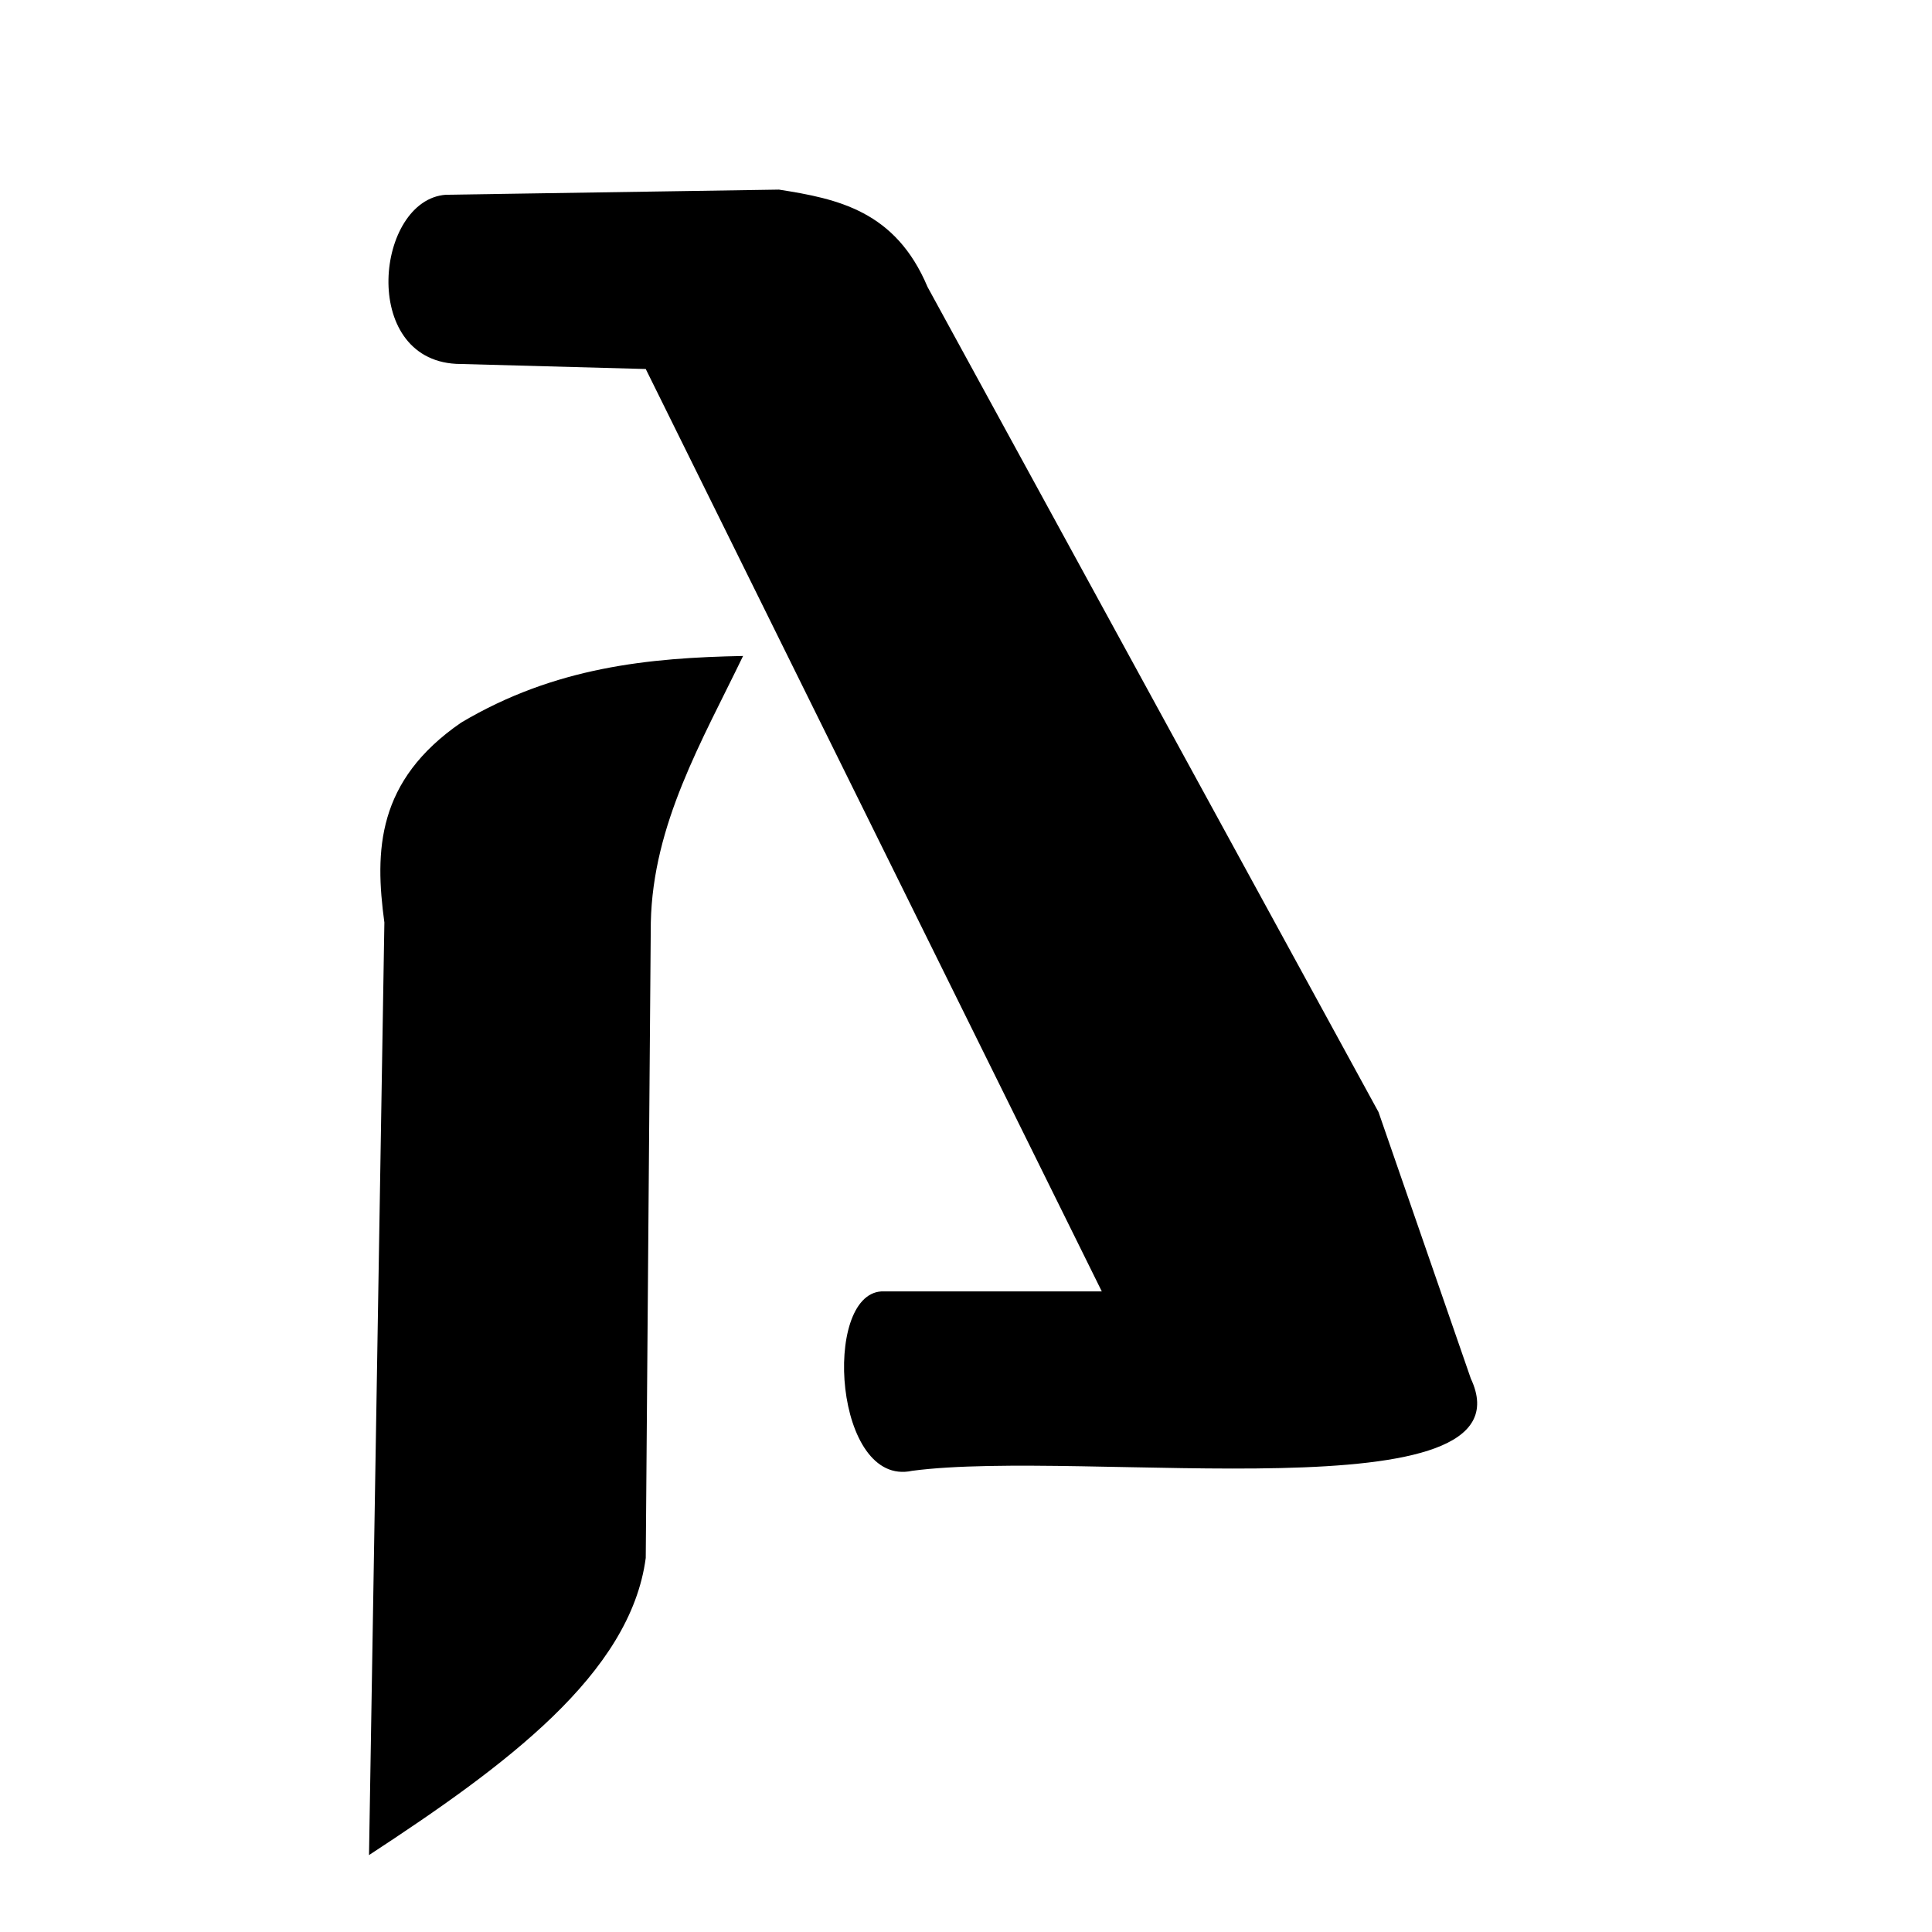
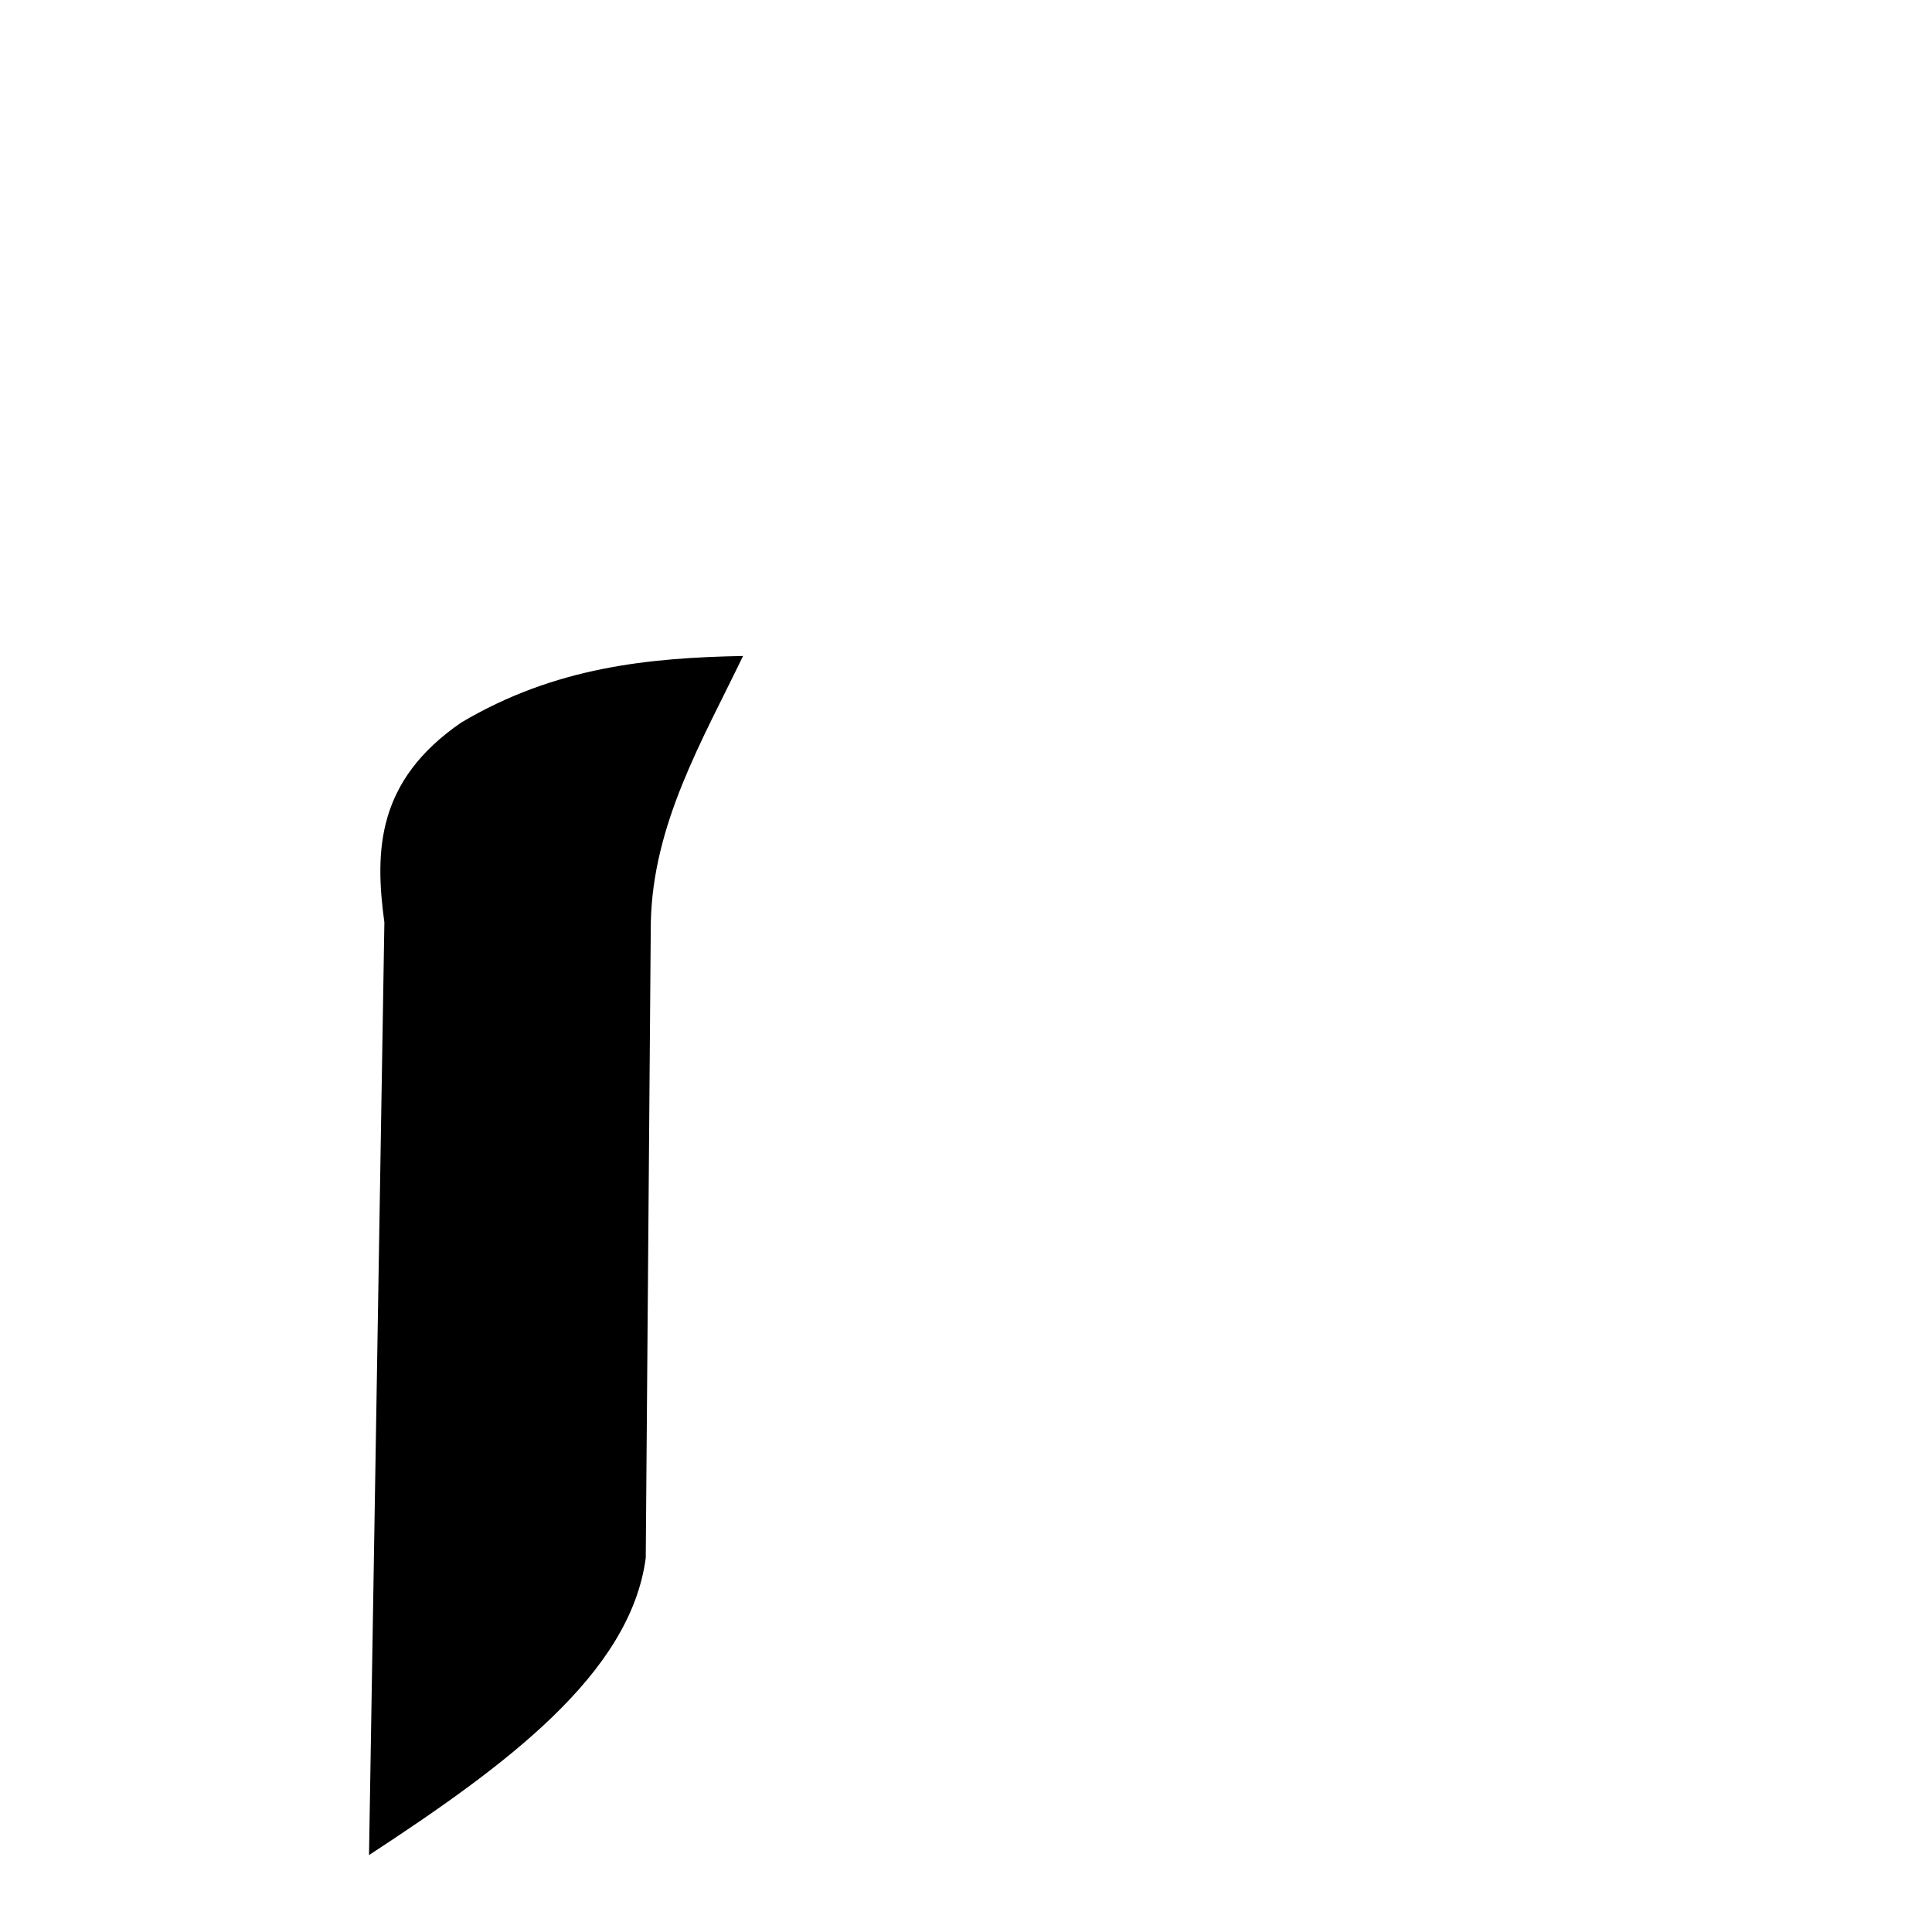
<svg xmlns="http://www.w3.org/2000/svg" xmlns:ns1="http://sodipodi.sourceforge.net/DTD/sodipodi-0.dtd" xmlns:ns2="http://www.inkscape.org/namespaces/inkscape" id="svg2" ns1:version="0.32" ns2:version="0.45.1" width="21" height="21" version="1.0" ns1:docbase="C:\Users\Trenton Cronholm\Desktop" ns1:docname="Gothic_a.svg" ns2:output_extension="org.inkscape.output.svg.inkscape">
  <defs id="defs5" />
  <ns1:namedview ns2:window-height="718" ns2:window-width="1024" ns2:pageshadow="2" ns2:pageopacity="0.0" guidetolerance="10.0" gridtolerance="10.0" objecttolerance="10.0" borderopacity="1.0" bordercolor="#666666" pagecolor="#ffffff" id="base" ns2:zoom="17.952381" ns2:cx="10.5" ns2:cy="10.5" ns2:window-x="-8" ns2:window-y="-8" ns2:current-layer="svg2" />
  <path style="fill:#000000;fill-rule:evenodd;stroke:none;stroke-width:1px;stroke-linecap:butt;stroke-linejoin:miter;stroke-opacity:1;fill-opacity:1" d="M 4.011,20.164 C 5.493,19.194 6.852,18.196 7.019,16.934 L 7.074,10.027 C 7.097,8.957 7.629,8.058 8.077,7.13 C 7.056,7.15 6.034,7.248 5.013,7.854 C 4.093,8.487 4.072,9.248 4.178,10.027 L 4.011,20.164 z " id="path2161" ns1:nodetypes="ccccccc" />
-   <path style="fill:#000000;fill-rule:evenodd;stroke:none;stroke-width:1px;stroke-linecap:butt;stroke-linejoin:miter;stroke-opacity:1;fill-opacity:1" d="M 11.976,14.037 L 9.581,14.037 C 8.934,14.074 9.069,16.172 9.915,15.987 C 11.79,15.74 16.694,16.489 15.987,14.984 L 14.984,12.088 L 10.082,3.119 C 9.734,2.292 9.106,2.161 8.467,2.061 L 4.846,2.117 C 4.087,2.172 3.905,3.899 4.958,3.955 L 7.019,4.011 L 11.976,14.037 z " id="path3134" ns1:nodetypes="ccccccccccc" />
</svg>